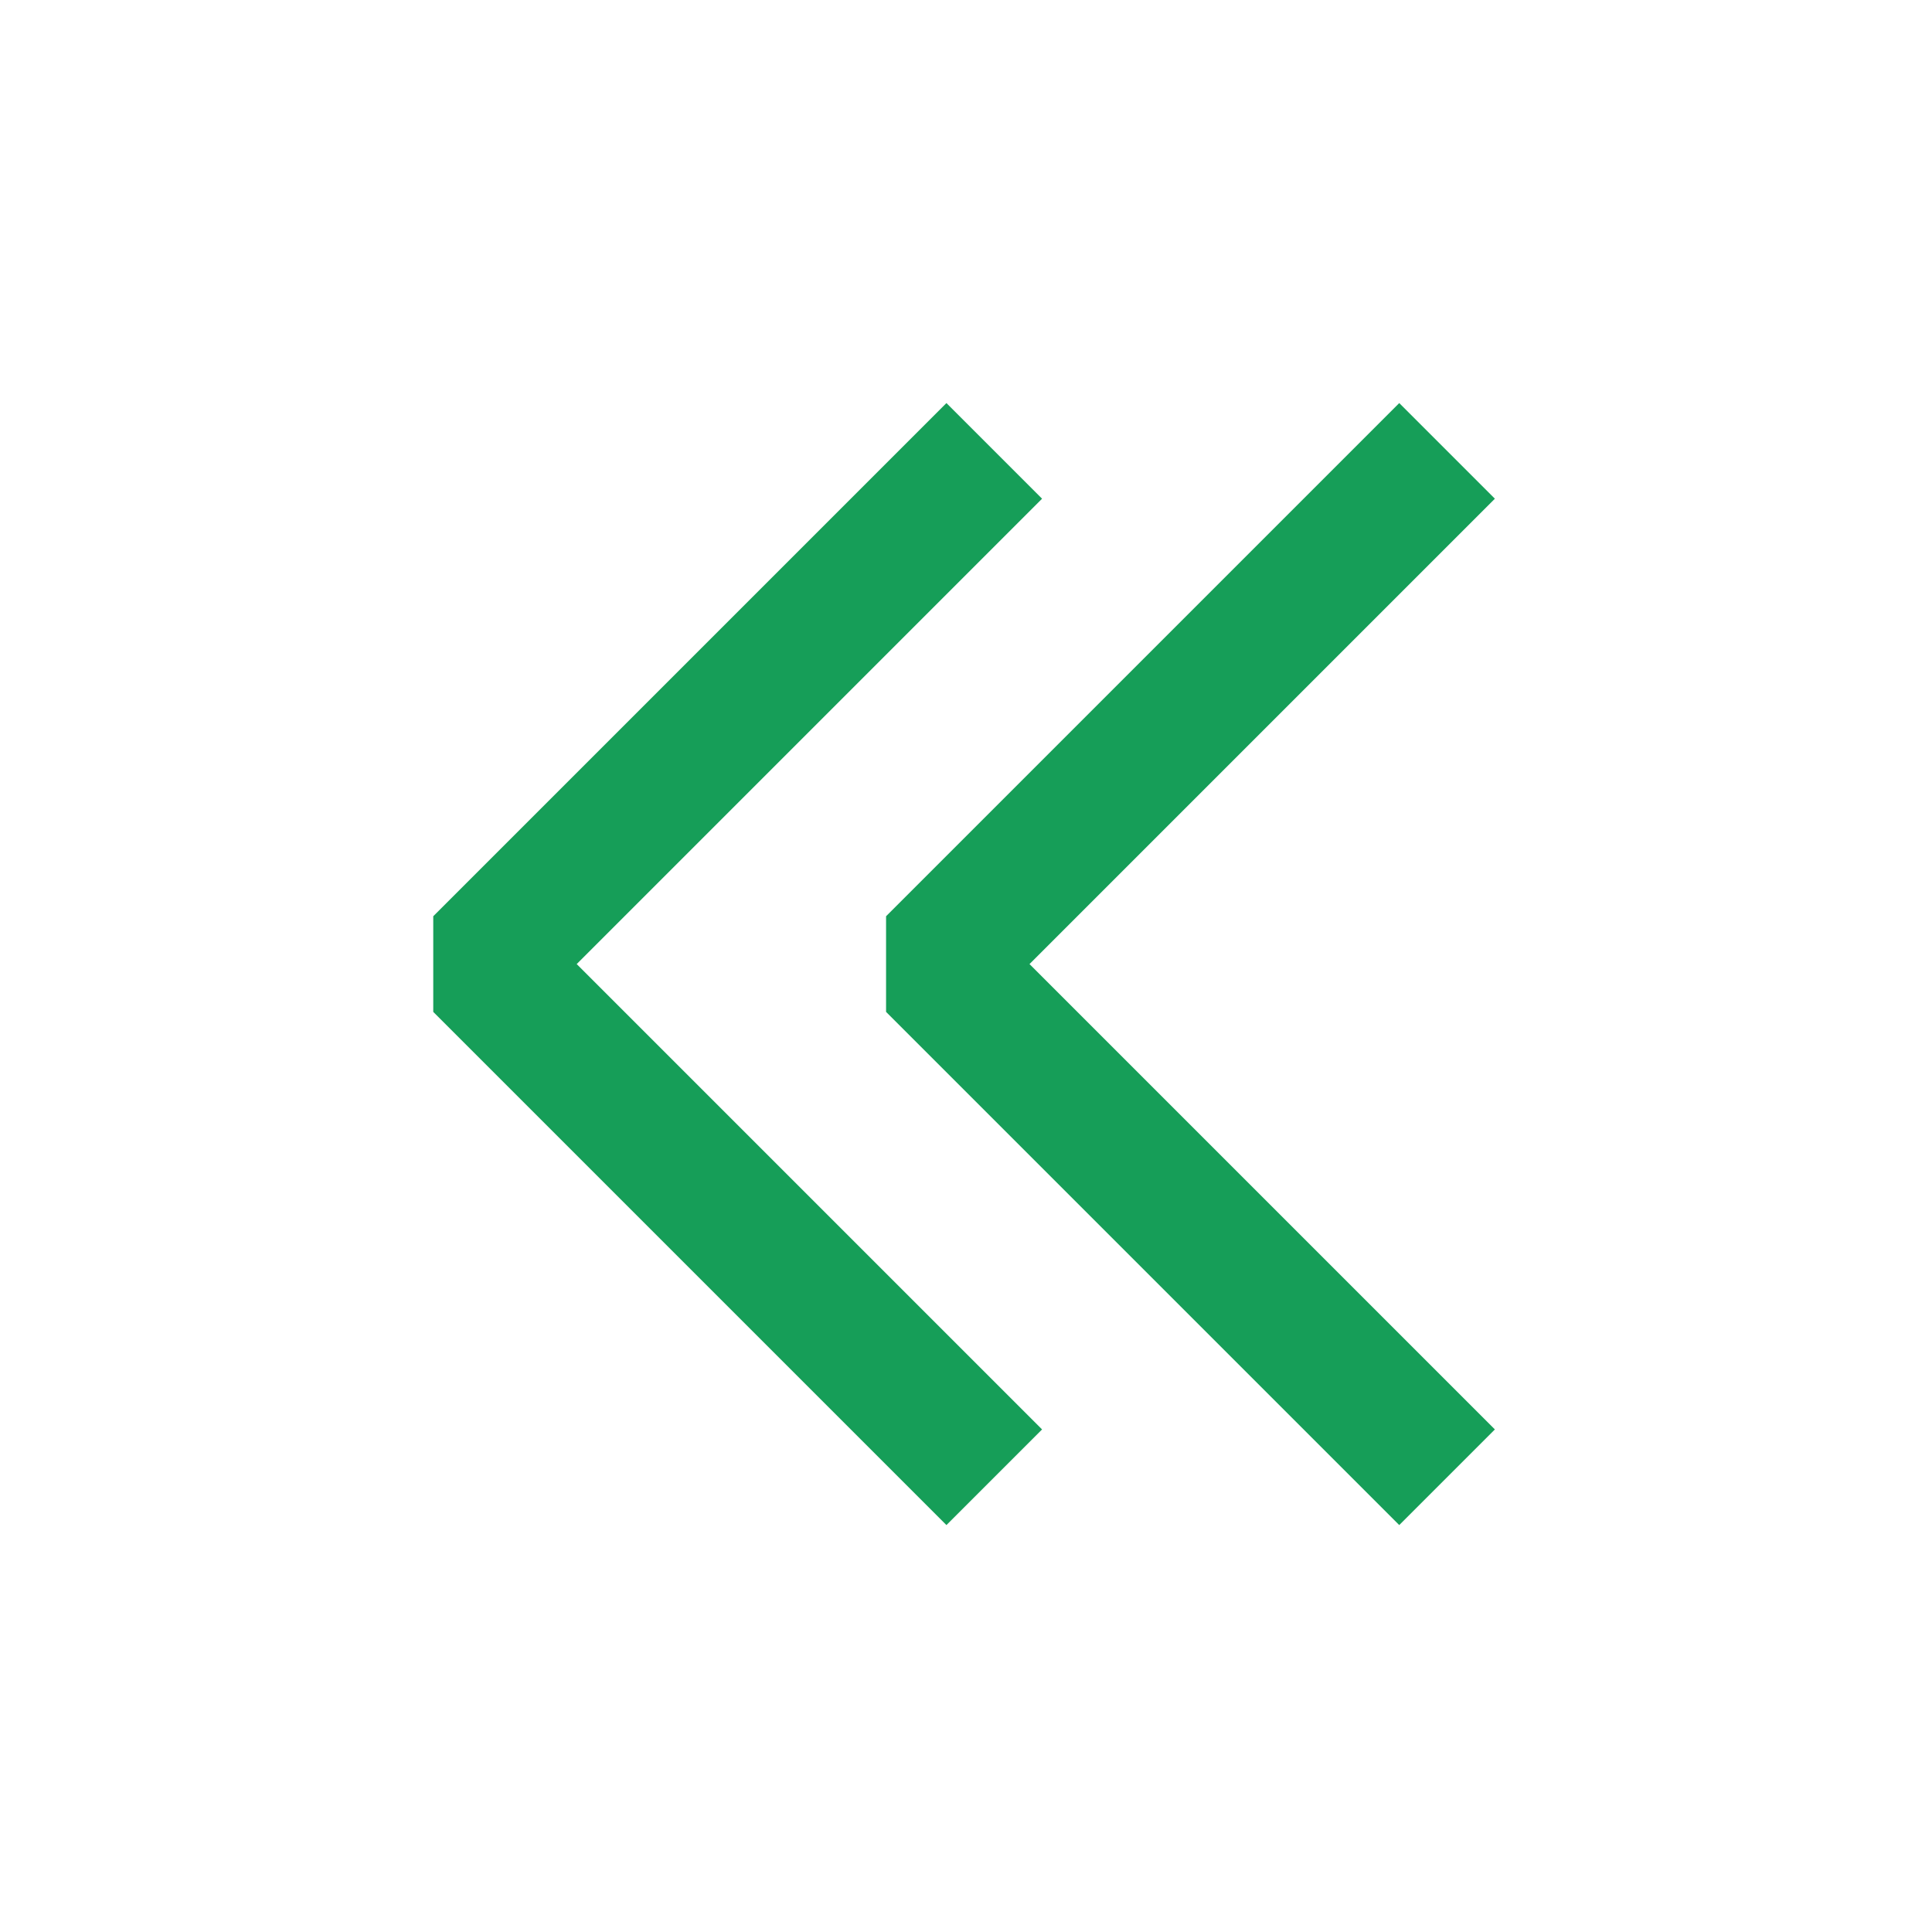
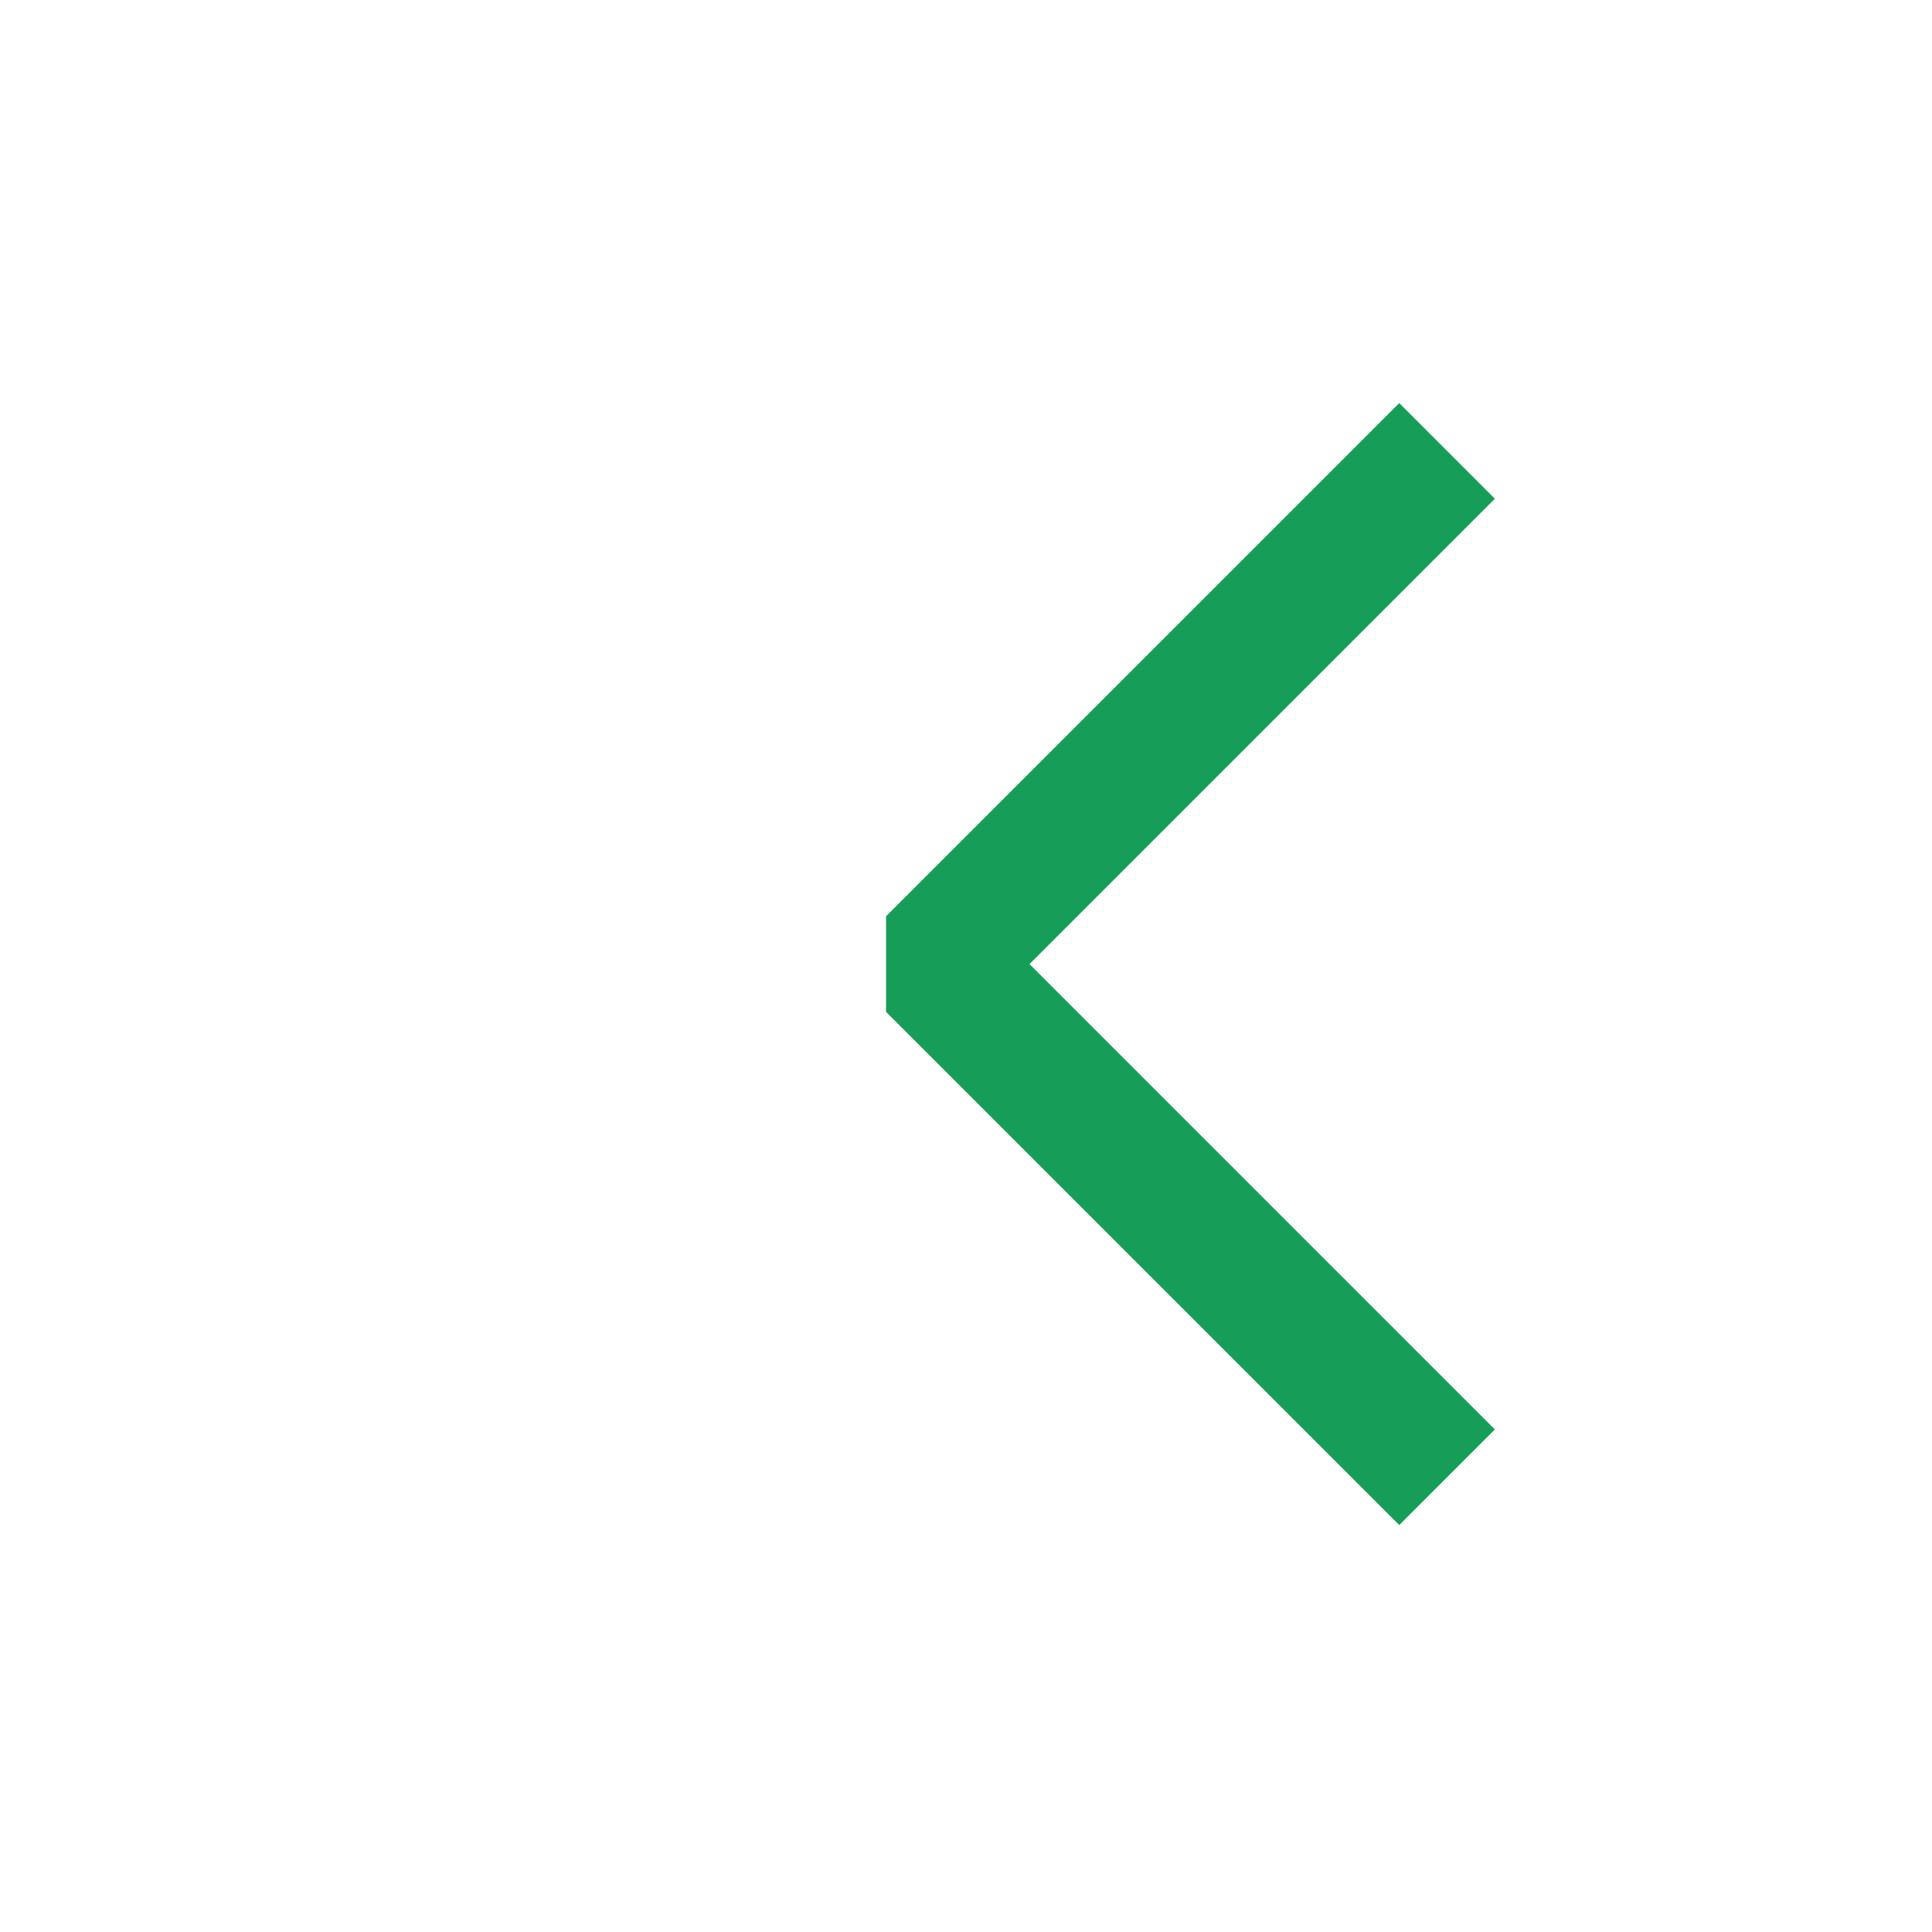
<svg xmlns="http://www.w3.org/2000/svg" version="1.1" id="Layer_1" width="800px" height="800px" viewBox="0 0 64 64" enable-background="new 0 0 64 64" xml:space="preserve" fill="#000000">
  <g id="SVGRepo_bgCarrier" stroke-width="0" />
  <g id="SVGRepo_tracerCarrier" stroke-linecap="round" stroke-linejoin="round" />
  <g id="SVGRepo_iconCarrier">
    <g>
-       <polyline fill="none" stroke="#169E58" stroke-width="4.48" stroke-linejoin="bevel" stroke-miterlimit="10" points="32.936,48.936 15.936,31.936 32.936,14.936 " />
-     </g>
+       </g>
    <g>
      <polyline fill="none" stroke="#169E58" stroke-width="4.48" stroke-linejoin="bevel" stroke-miterlimit="10" points="47.936,48.936 30.936,31.936 47.936,14.936 " />
    </g>
  </g>
</svg>